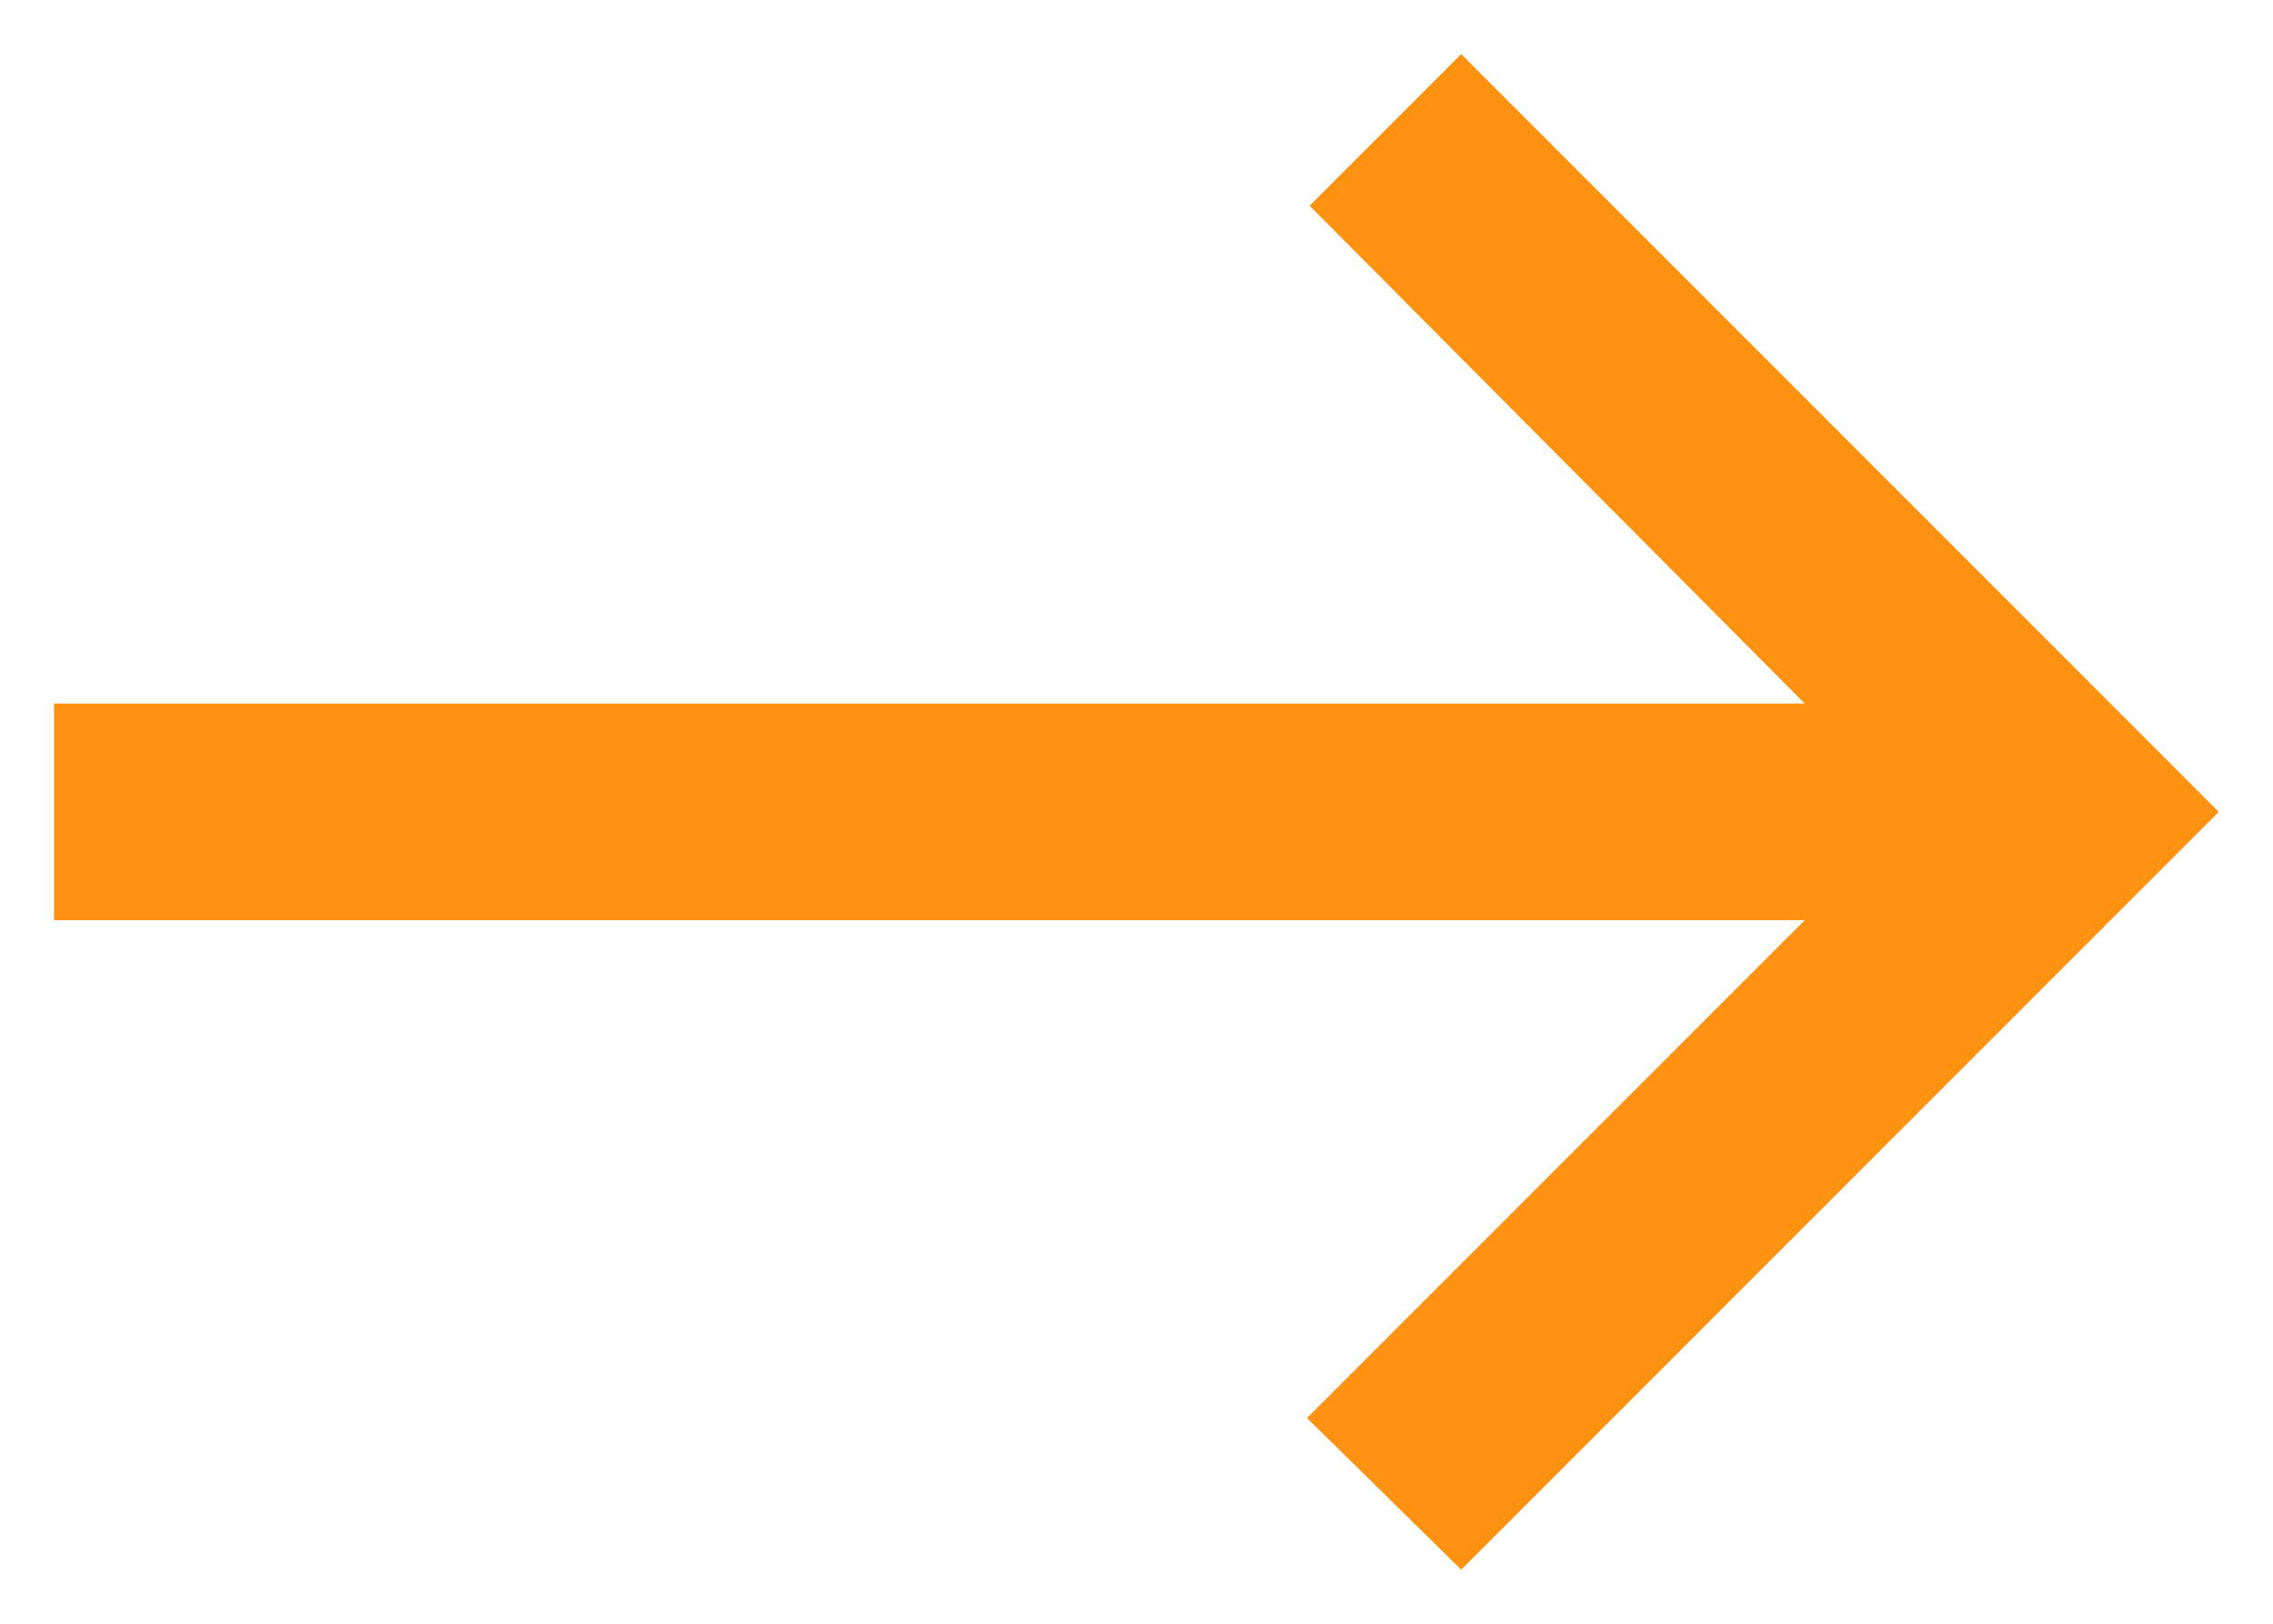
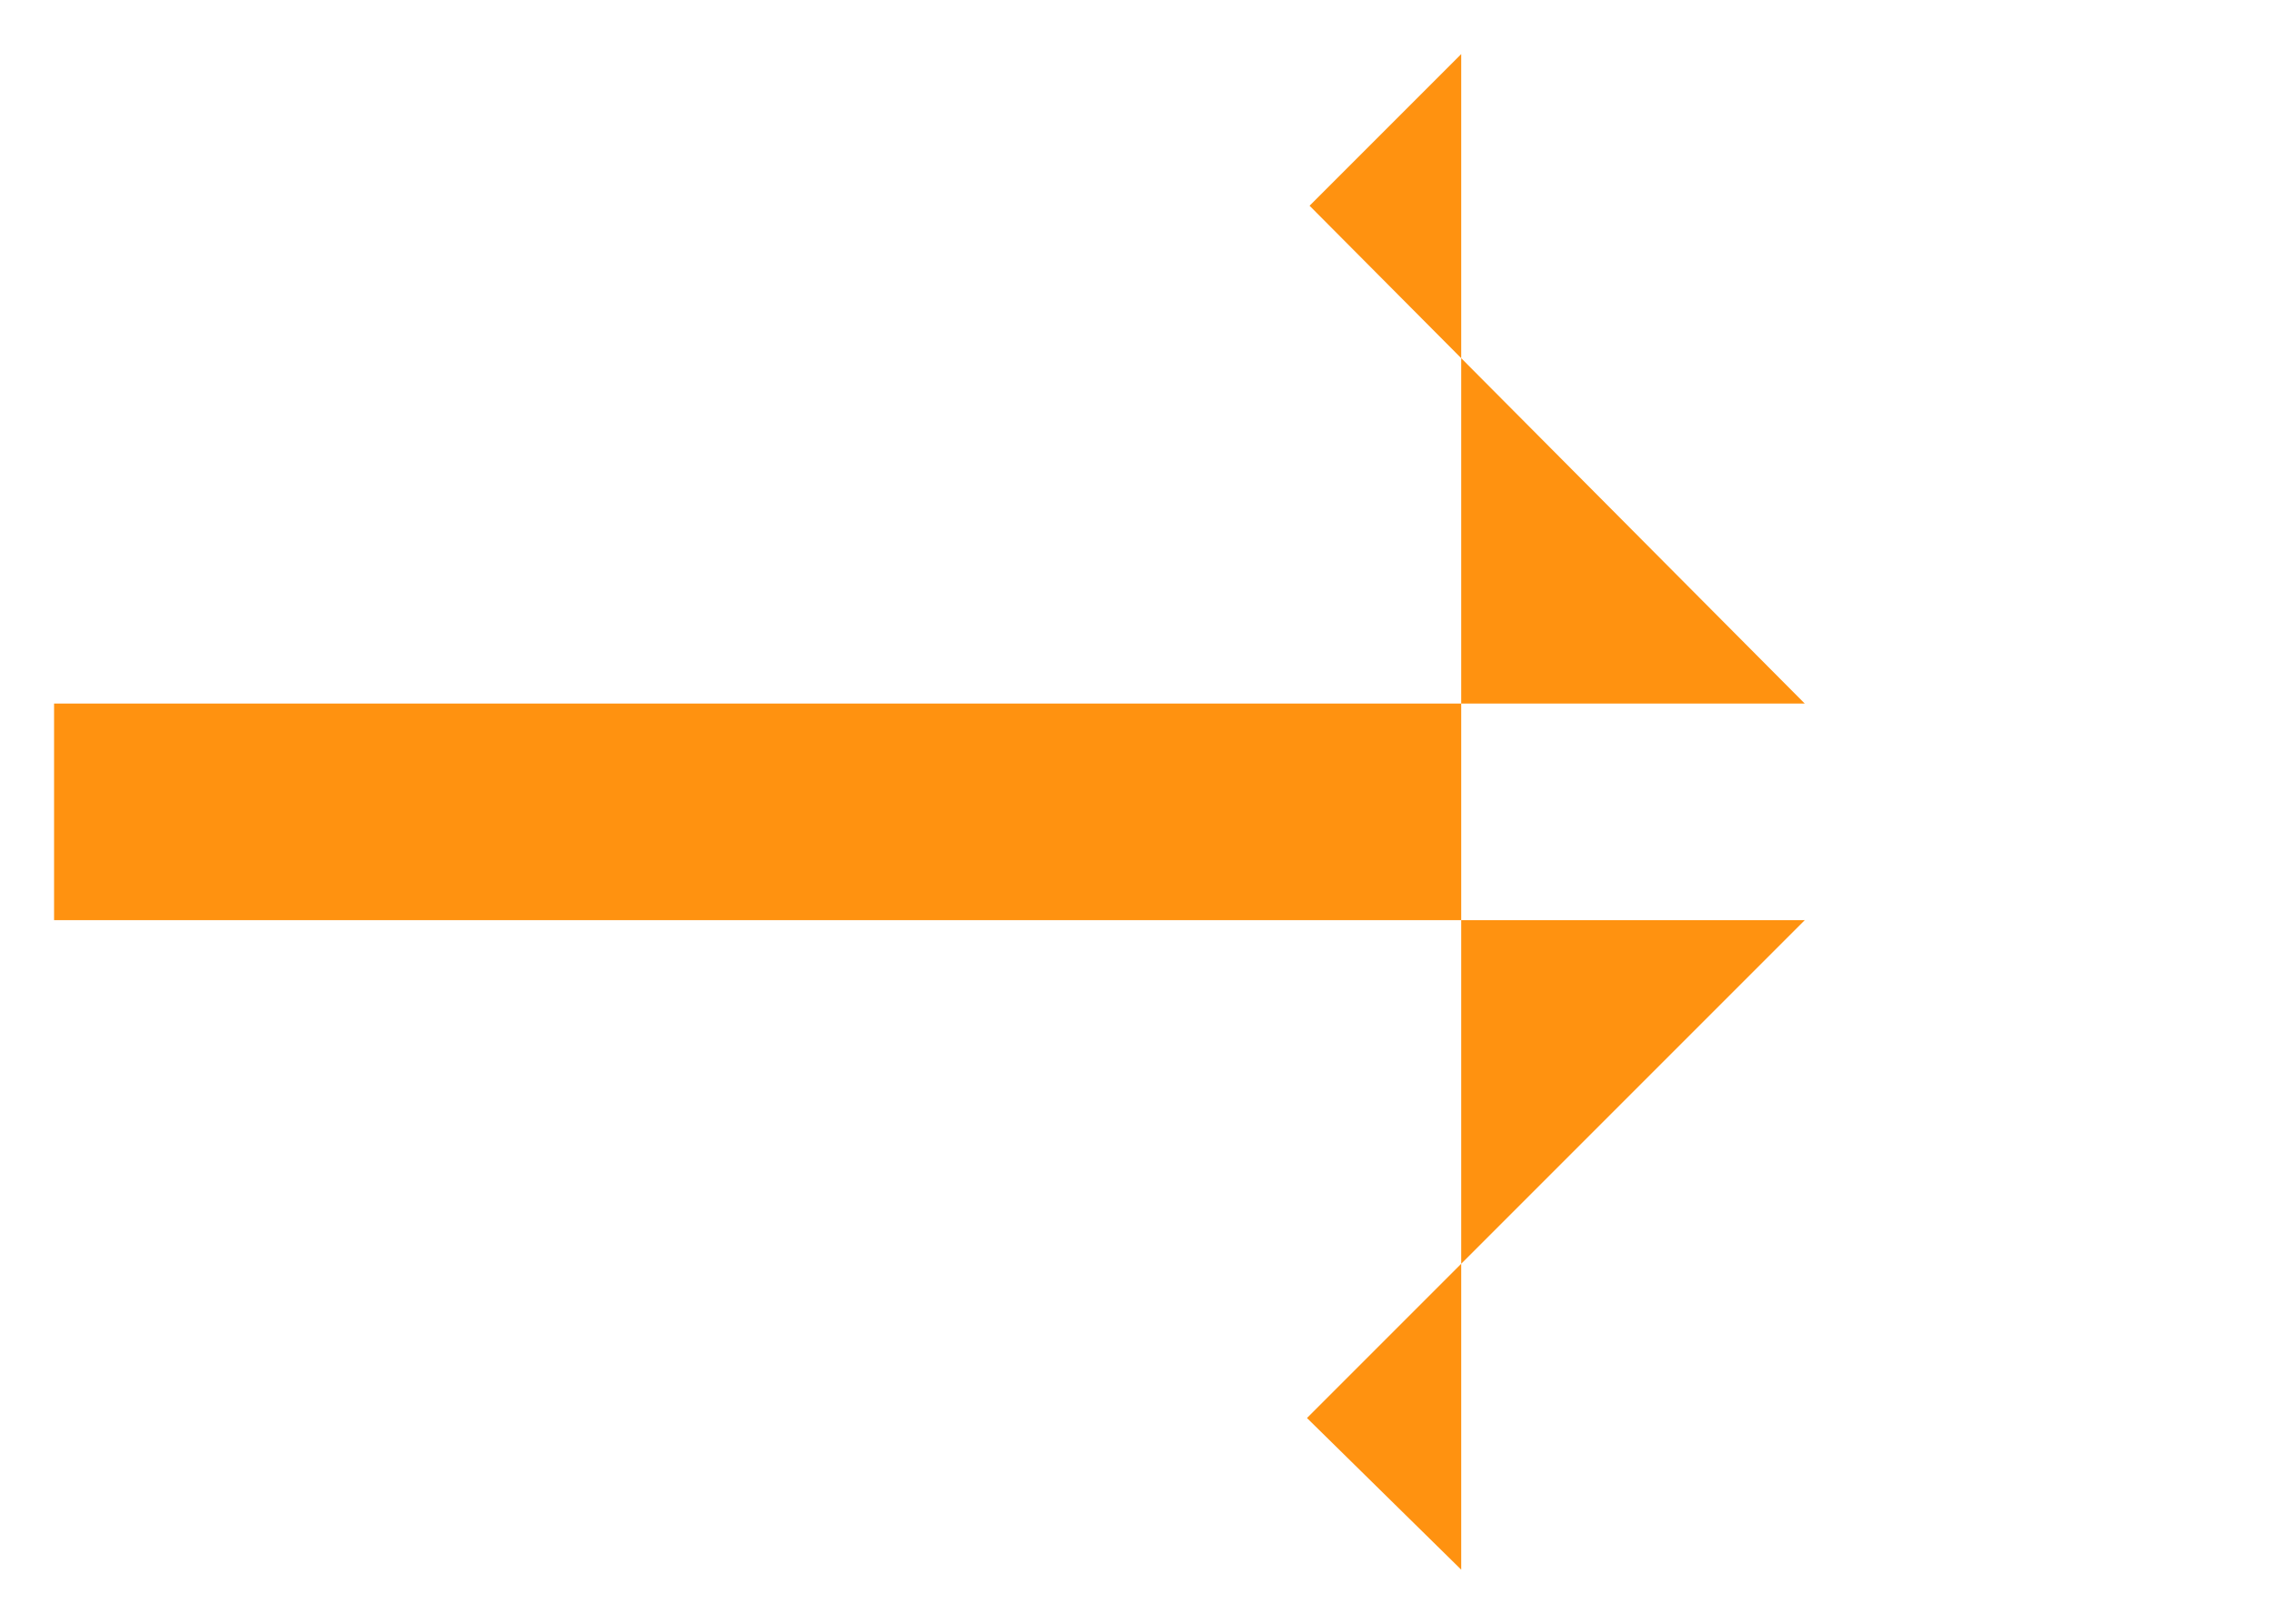
<svg xmlns="http://www.w3.org/2000/svg" width="14" height="10" viewBox="0 0 14 10" fill="none">
-   <path d="M9 9.667L8.05 8.733L11.116 5.667H0.333V4.333H11.116L8.066 1.267L9 0.333L13.666 5L9 9.667Z" fill="#FF9210" />
+   <path d="M9 9.667L8.05 8.733L11.116 5.667H0.333V4.333H11.116L8.066 1.267L9 0.333L9 9.667Z" fill="#FF9210" />
</svg>